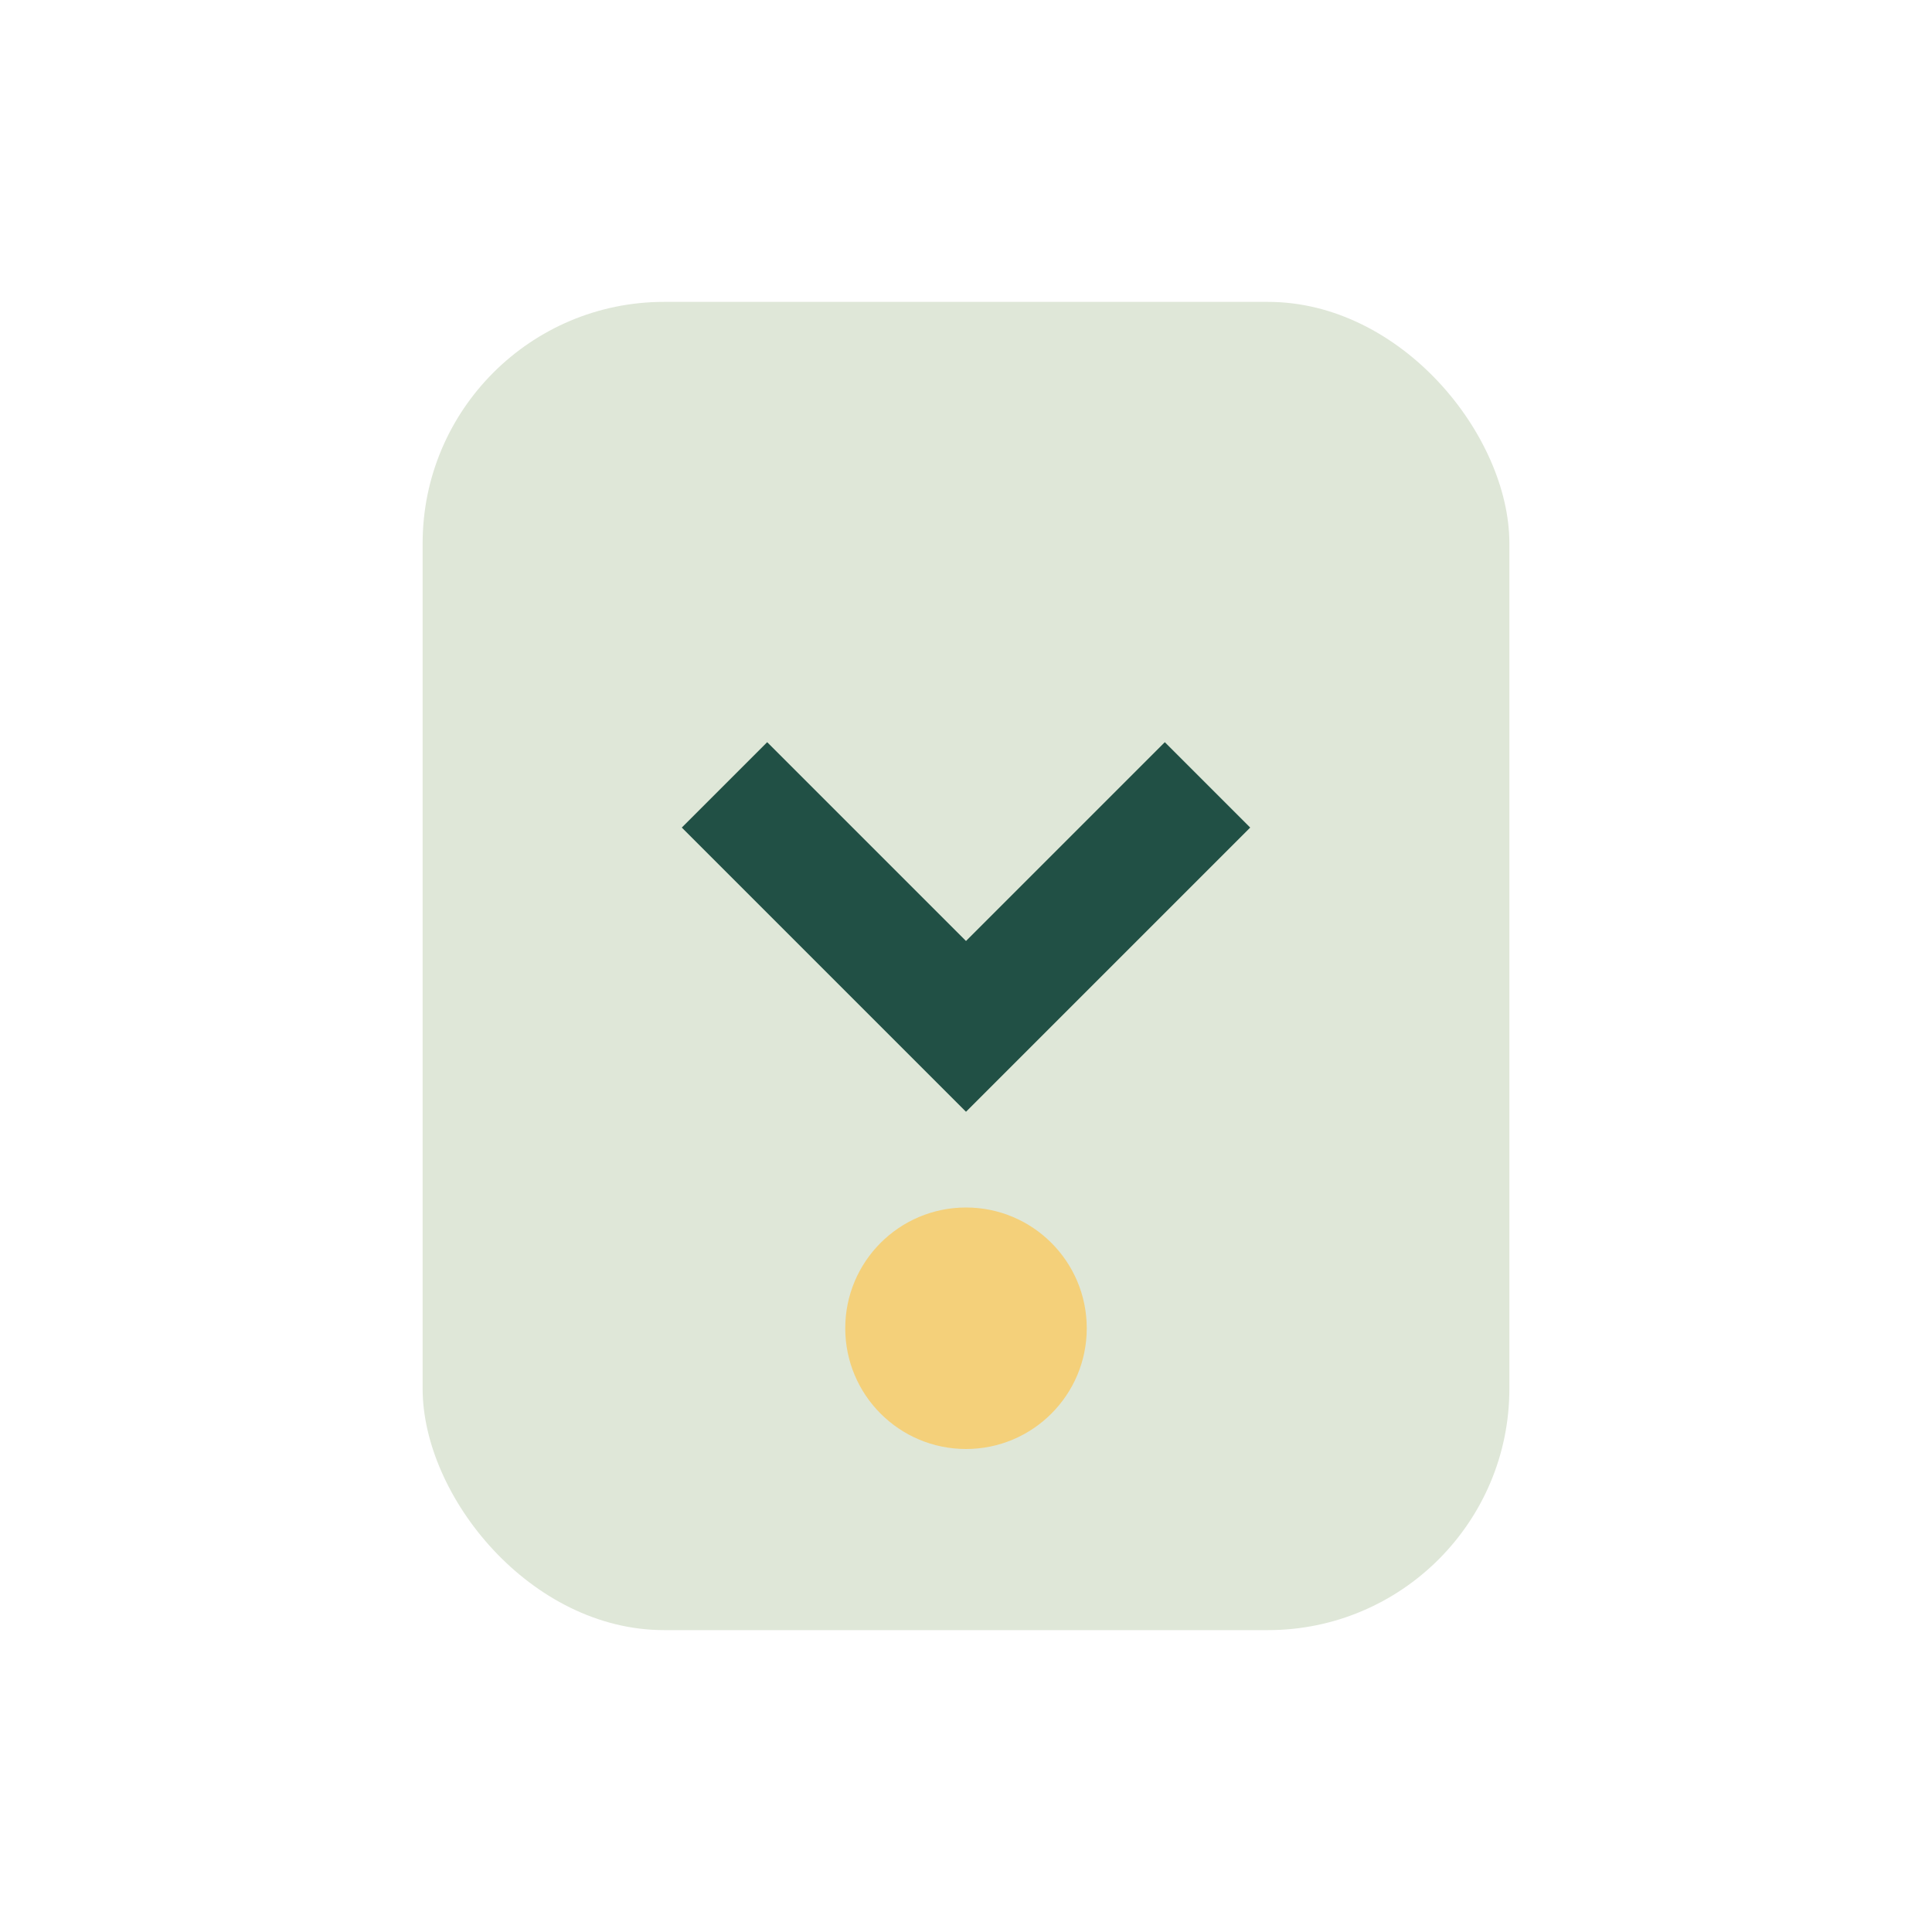
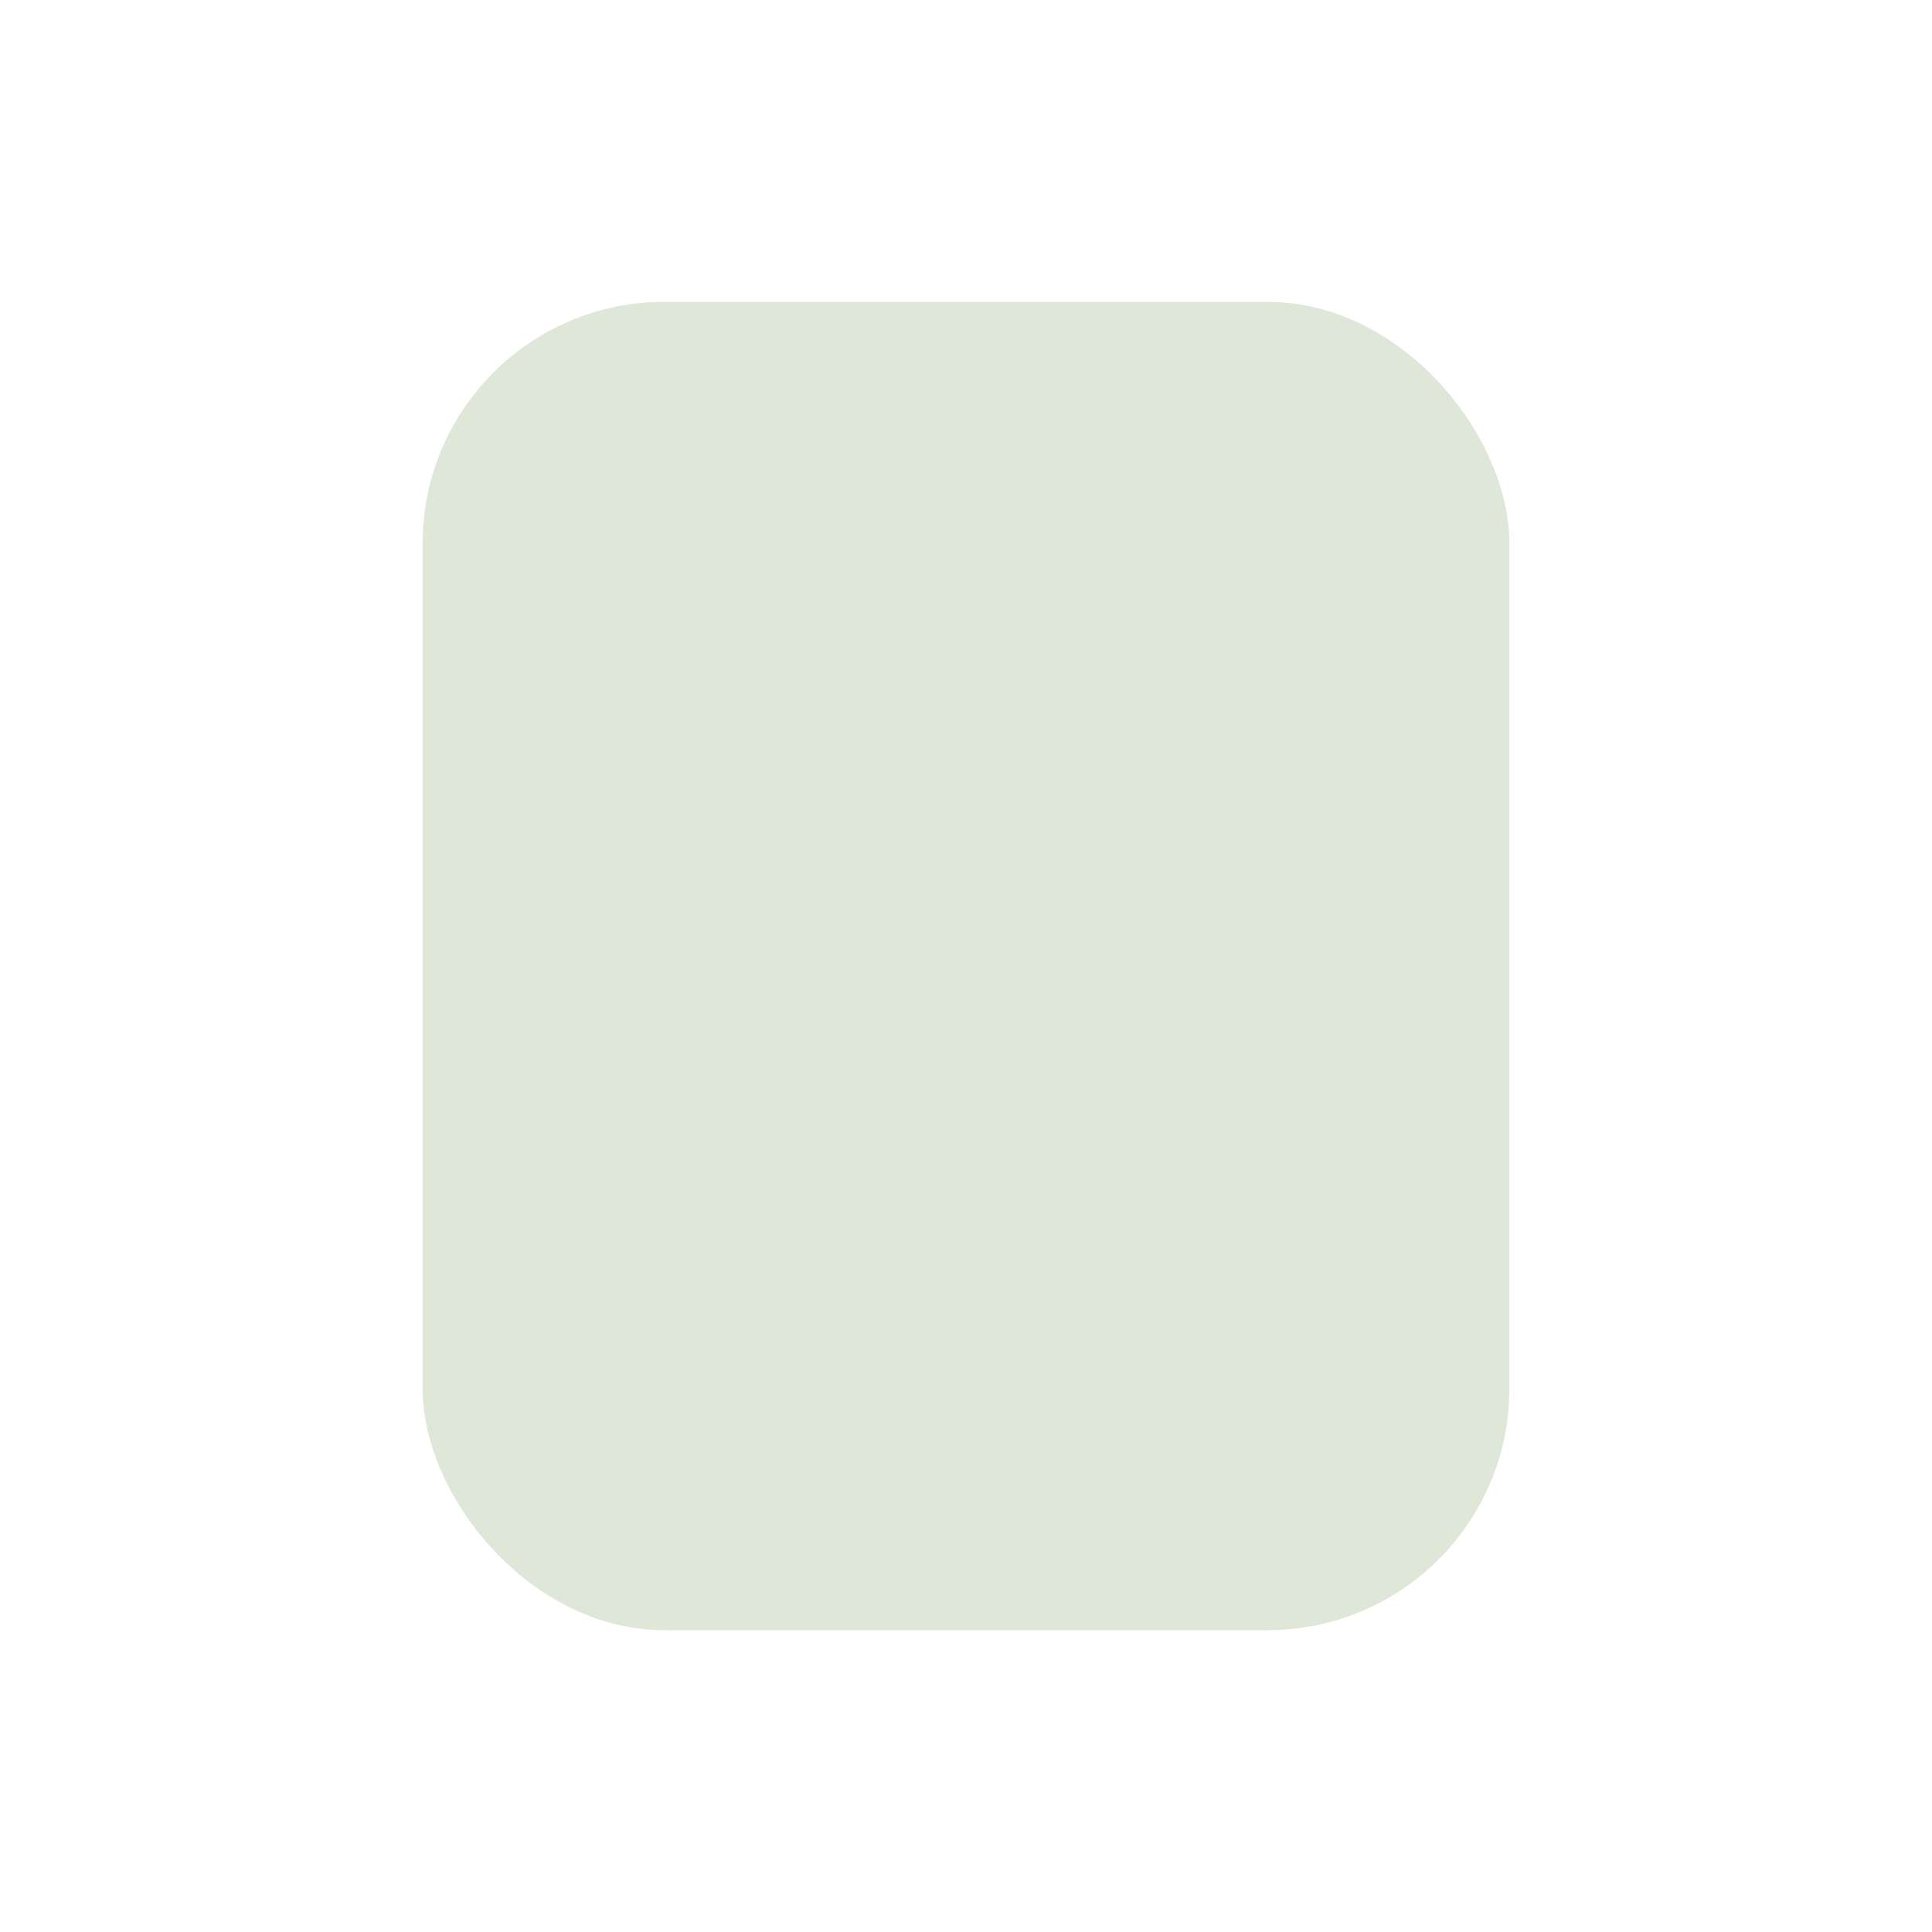
<svg xmlns="http://www.w3.org/2000/svg" width="32" height="32" viewBox="0 0 32 32">
  <rect x="7" y="5" width="18" height="22" rx="4" fill="#DFE7D8" />
-   <path d="M12 13l4 4 4-4" stroke="#215045" stroke-width="2" fill="none" />
-   <circle cx="16" cy="22" r="2" fill="#F4D07A" />
</svg>